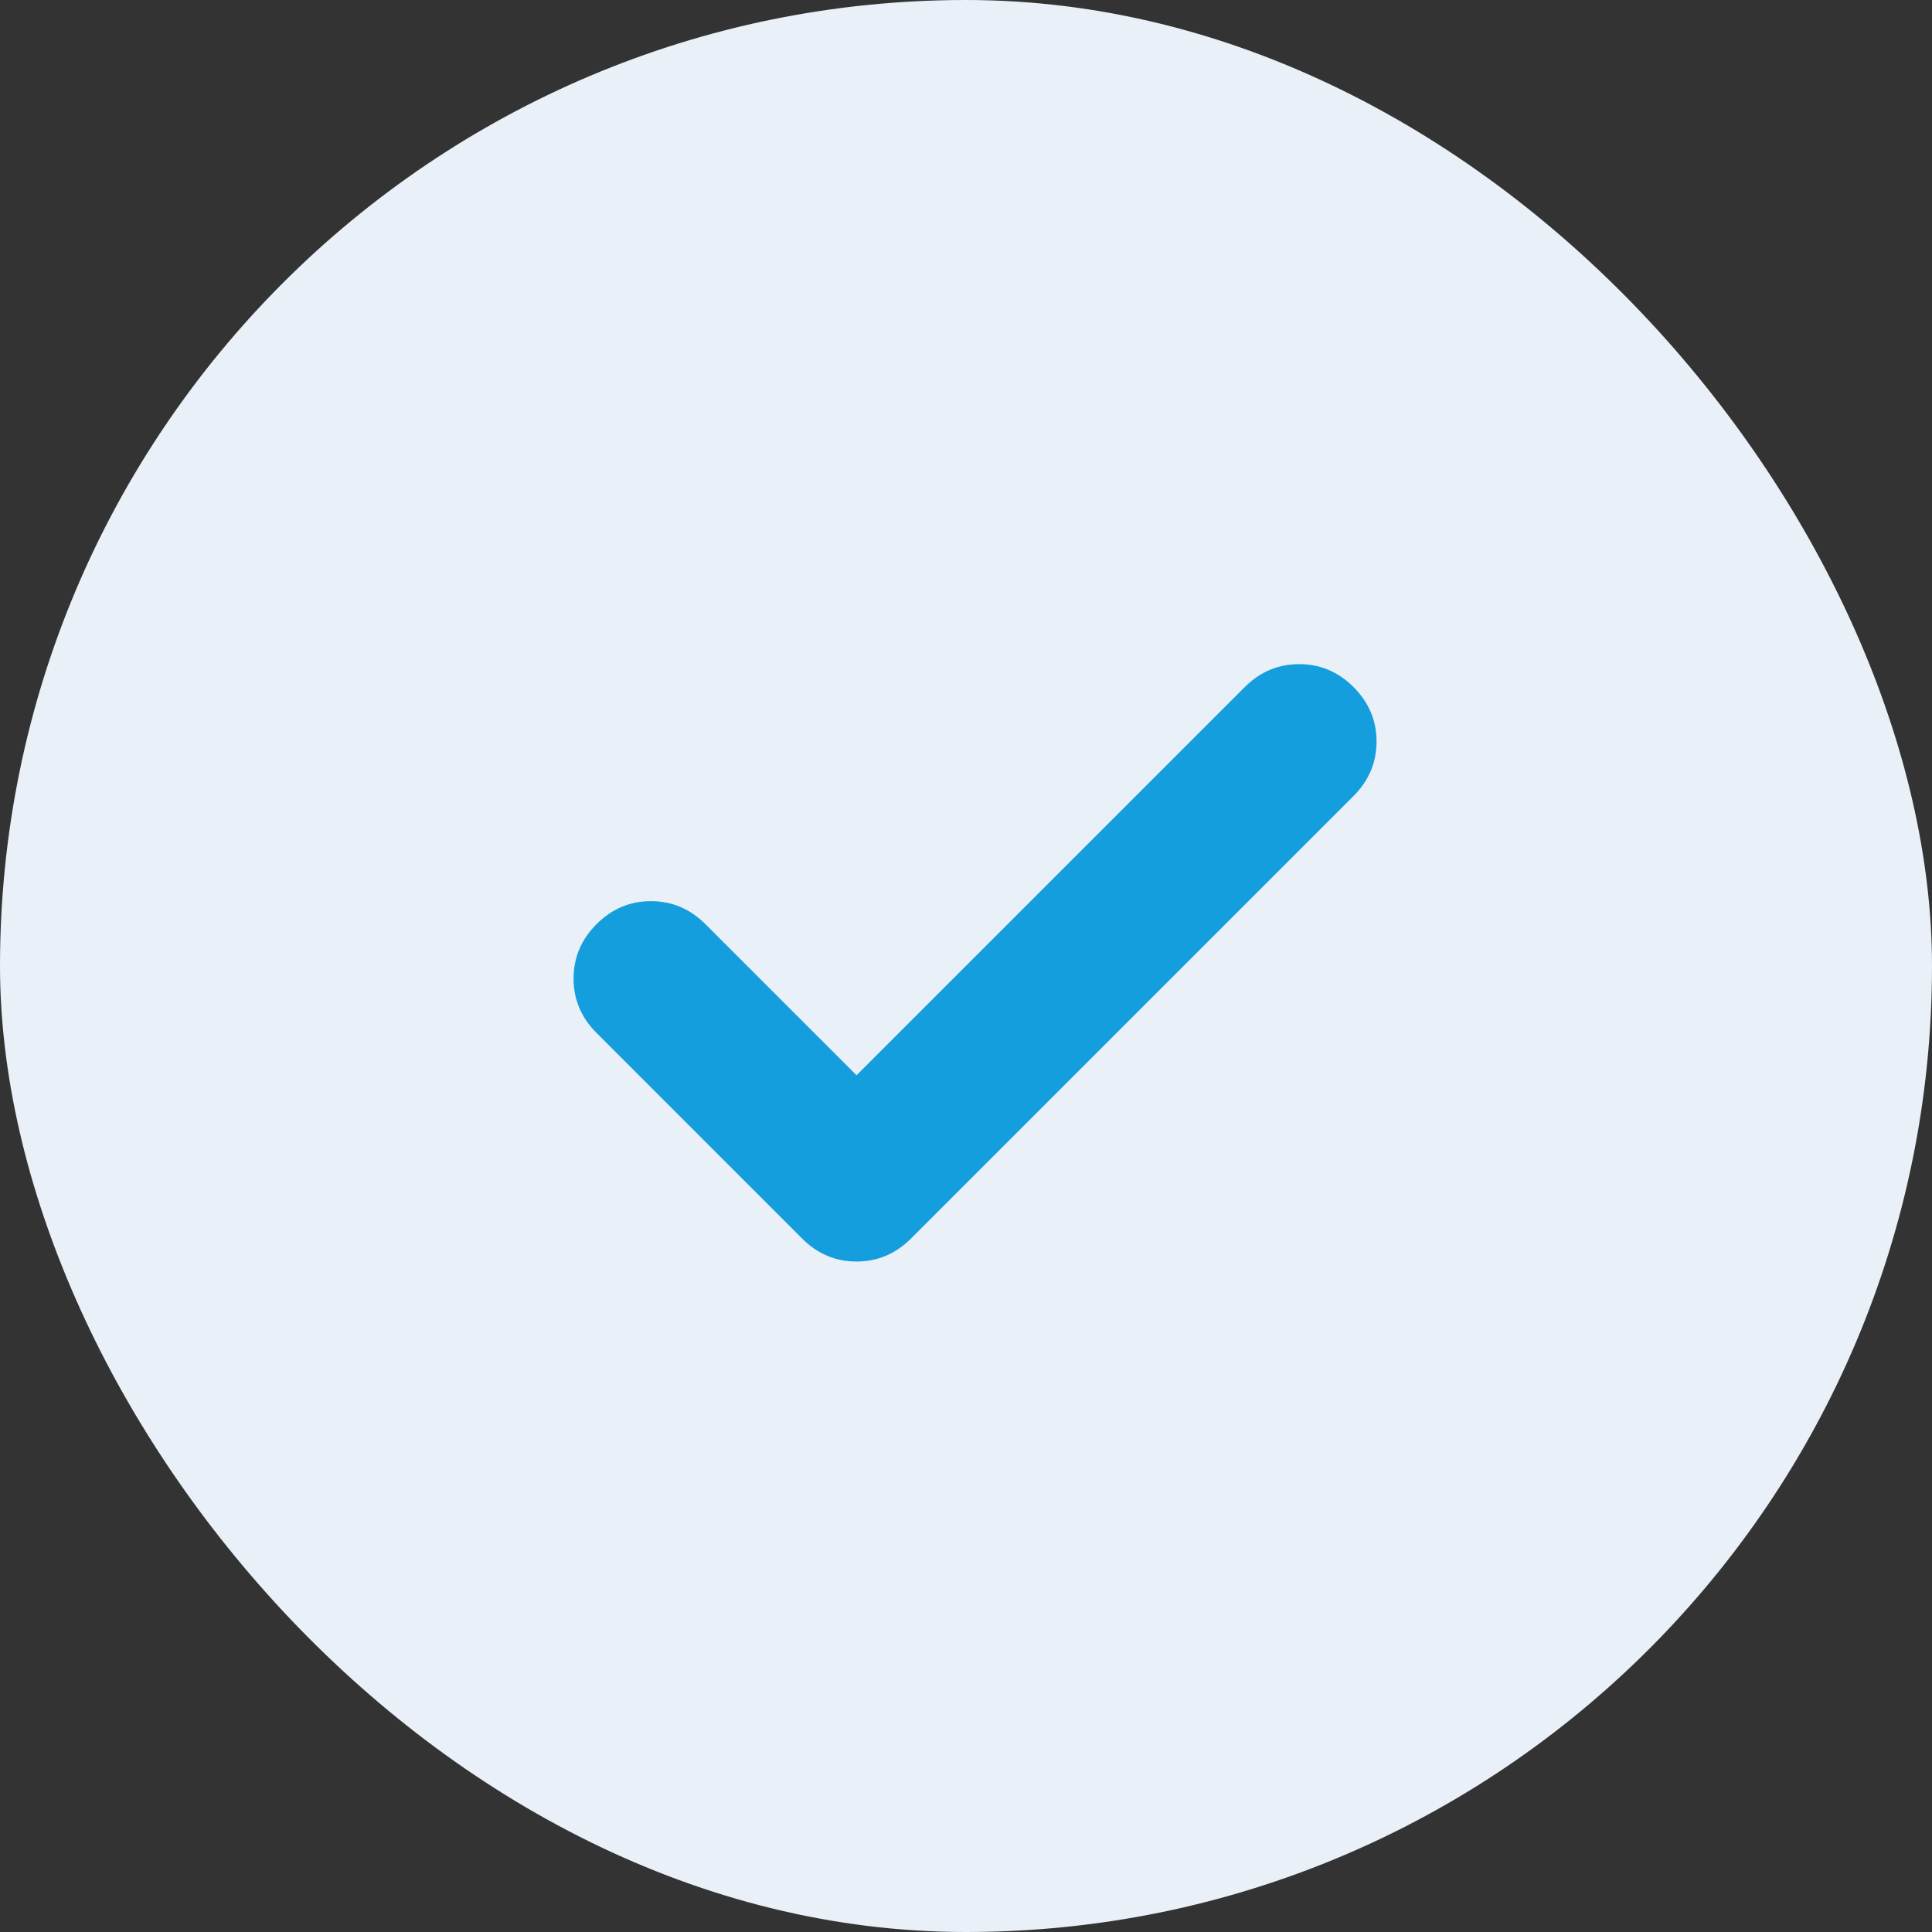
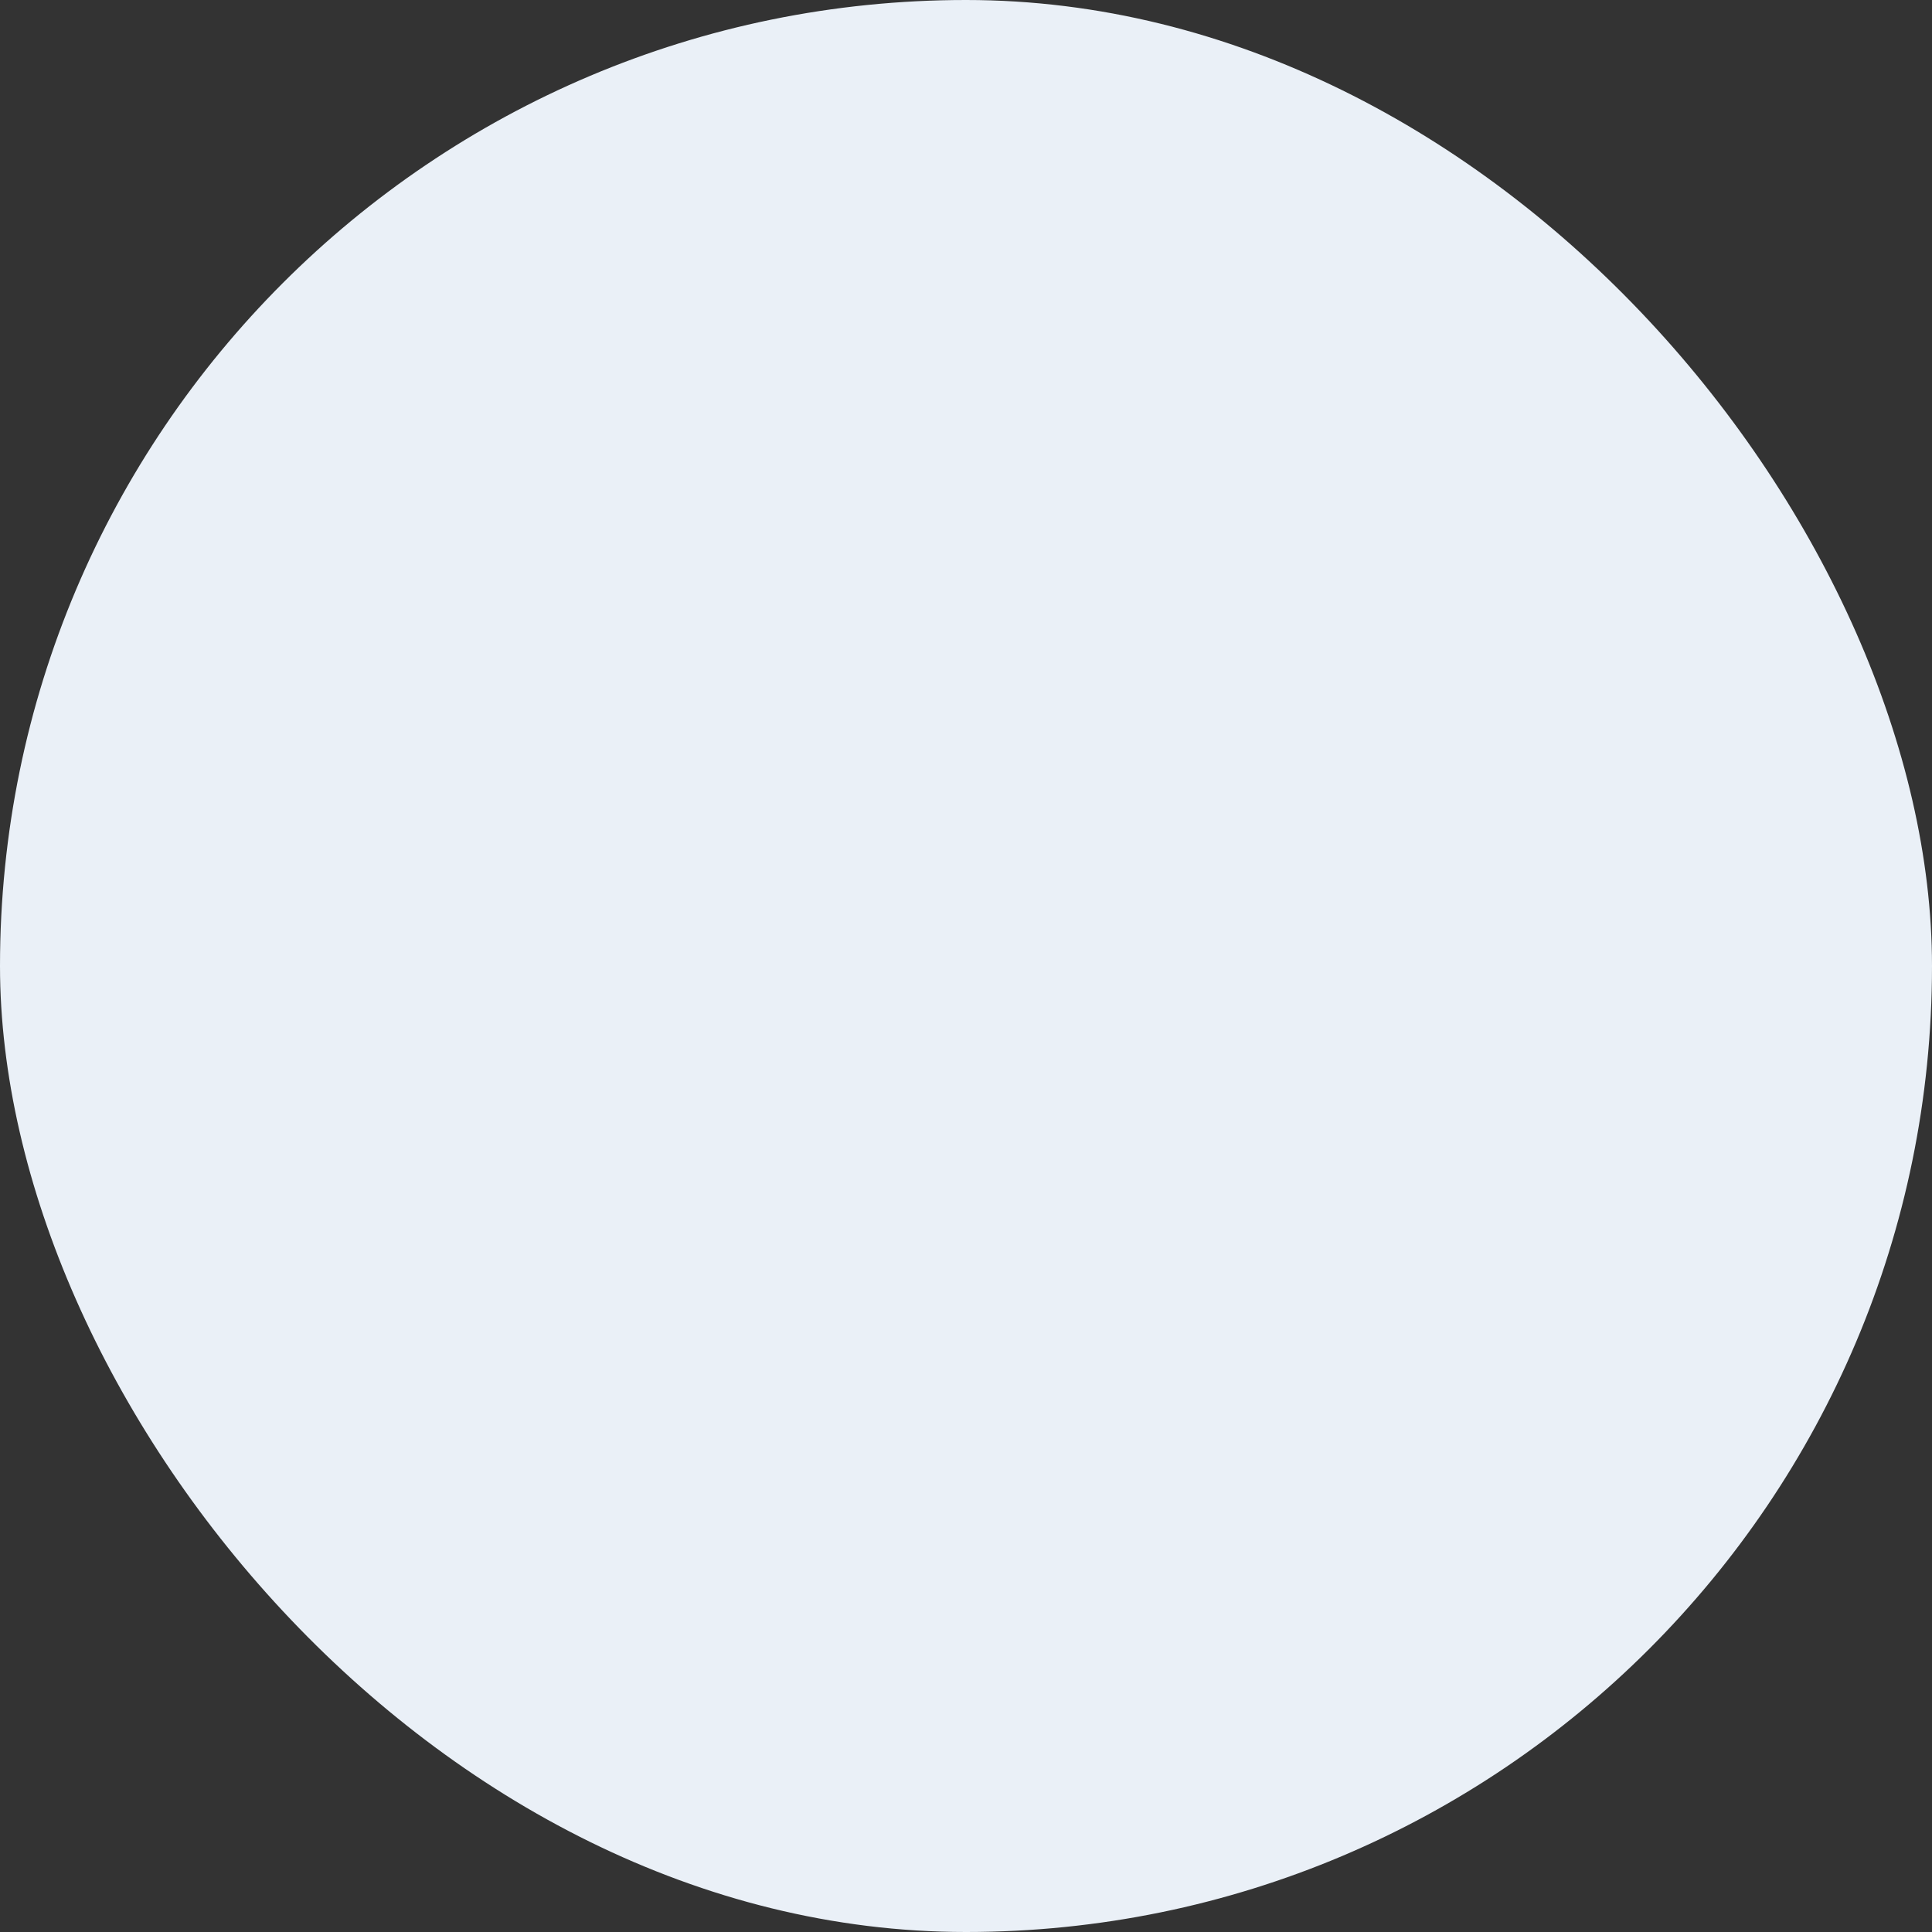
<svg xmlns="http://www.w3.org/2000/svg" width="64" height="64" viewBox="0 0 64 64" fill="none">
  <rect x="0" y="0" width="64" height="64" fill="#333333" stroke="none" />
  <g id="TOP_icon=ê°ë¥">
    <g clip-path="url(#clip0_343_4802)">
      <rect width="64" height="64" rx="32" fill="#EAF0F7" />
      <mask id="mask0_343_4802" style="mask-type:alpha" maskUnits="userSpaceOnUse" x="0" y="0" width="64" height="64">
-         <rect id="Rectangle 1" width="64" height="64" fill="#D9D9D9" />
-       </mask>
+         </mask>
      <g mask="url(#mask0_343_4802)">
        <path id="Vector" d="M28.374 35.62L41.233 22.761C41.741 22.254 42.342 22 43.036 22C43.73 22 44.331 22.254 44.839 22.761C45.346 23.269 45.6 23.869 45.6 24.564C45.6 25.258 45.346 25.859 44.839 26.367L30.177 41.029C29.669 41.536 29.069 41.79 28.374 41.79C27.68 41.79 27.079 41.536 26.571 41.029L19.761 34.218C19.254 33.711 19 33.11 19 32.416C19 31.721 19.254 31.12 19.761 30.613C20.269 30.105 20.869 29.852 21.564 29.852C22.258 29.852 22.859 30.105 23.367 30.613L28.374 35.62Z" fill="#159EDE" />
      </g>
    </g>
  </g>
  <defs>
    <clipPath id="clip0_343_4802">
      <rect width="64" height="64" rx="32" fill="white" />
    </clipPath>
  </defs>
</svg>